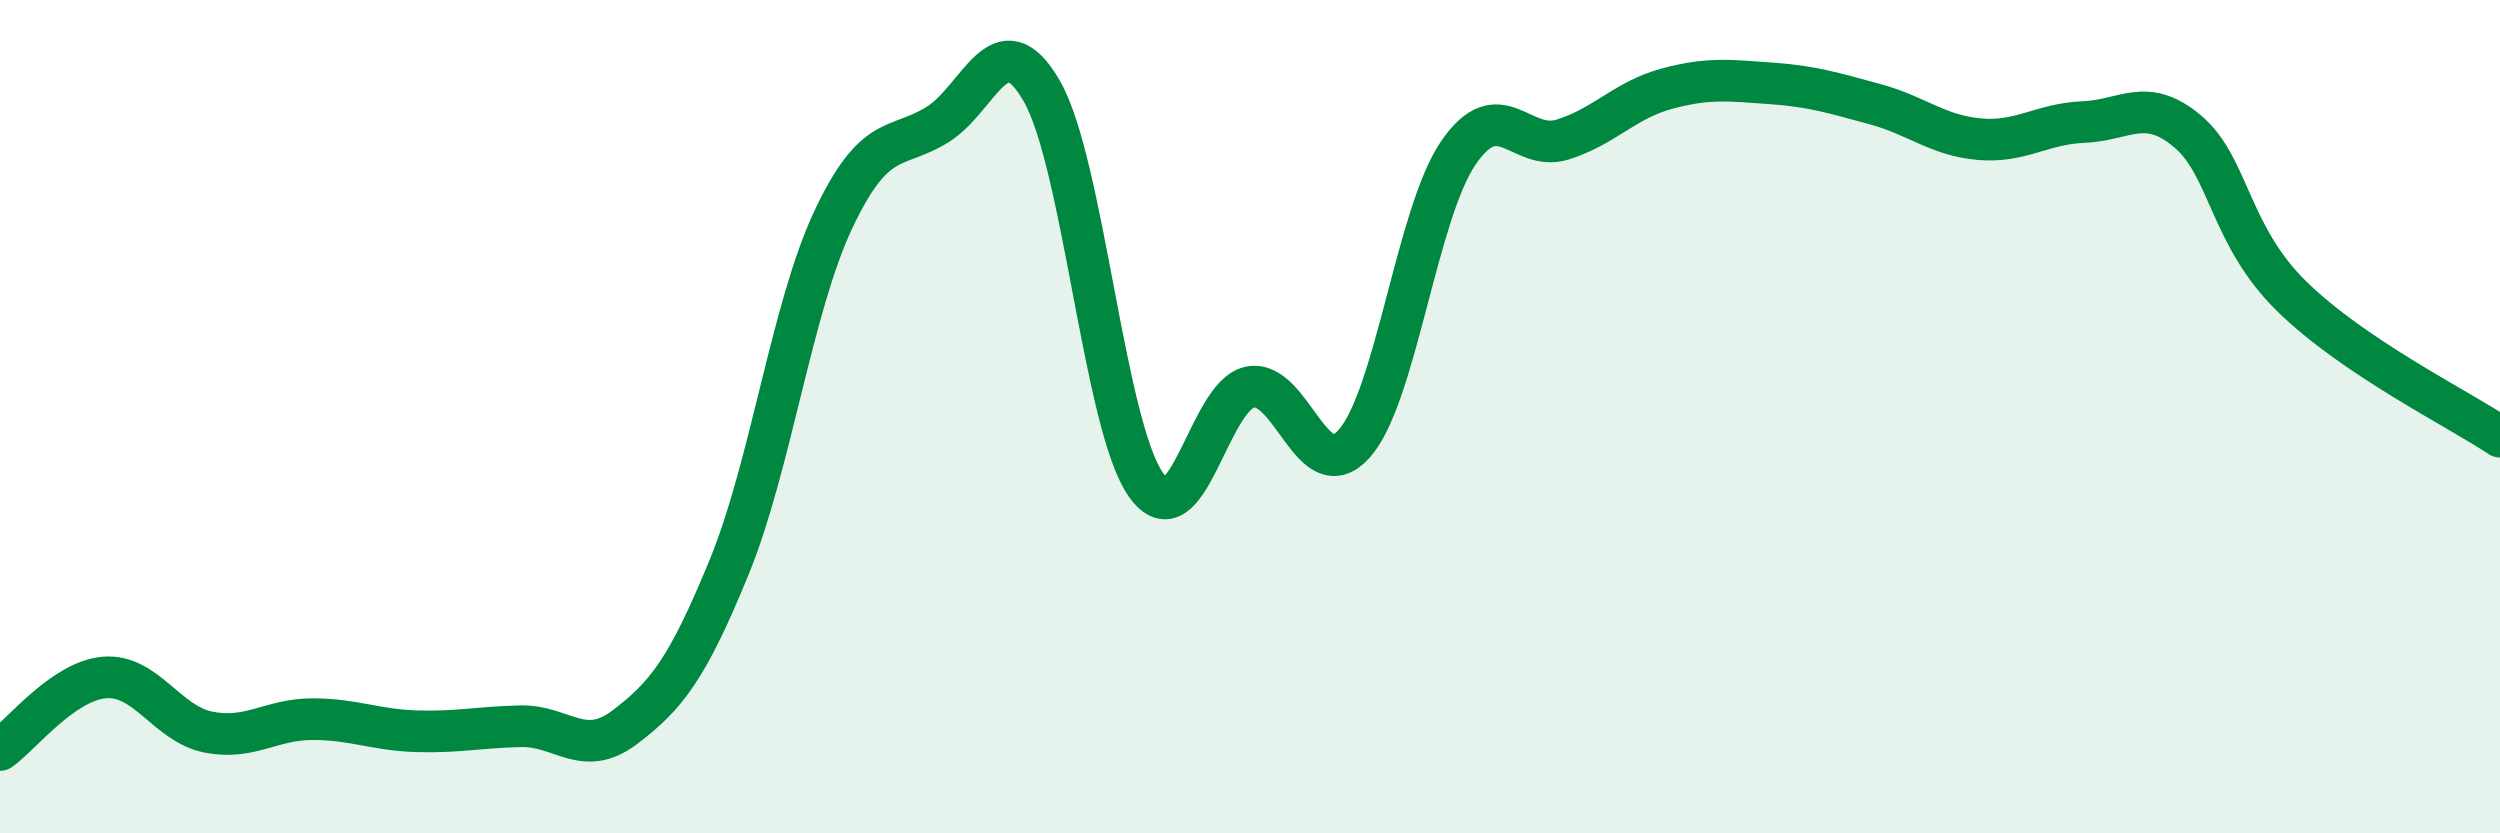
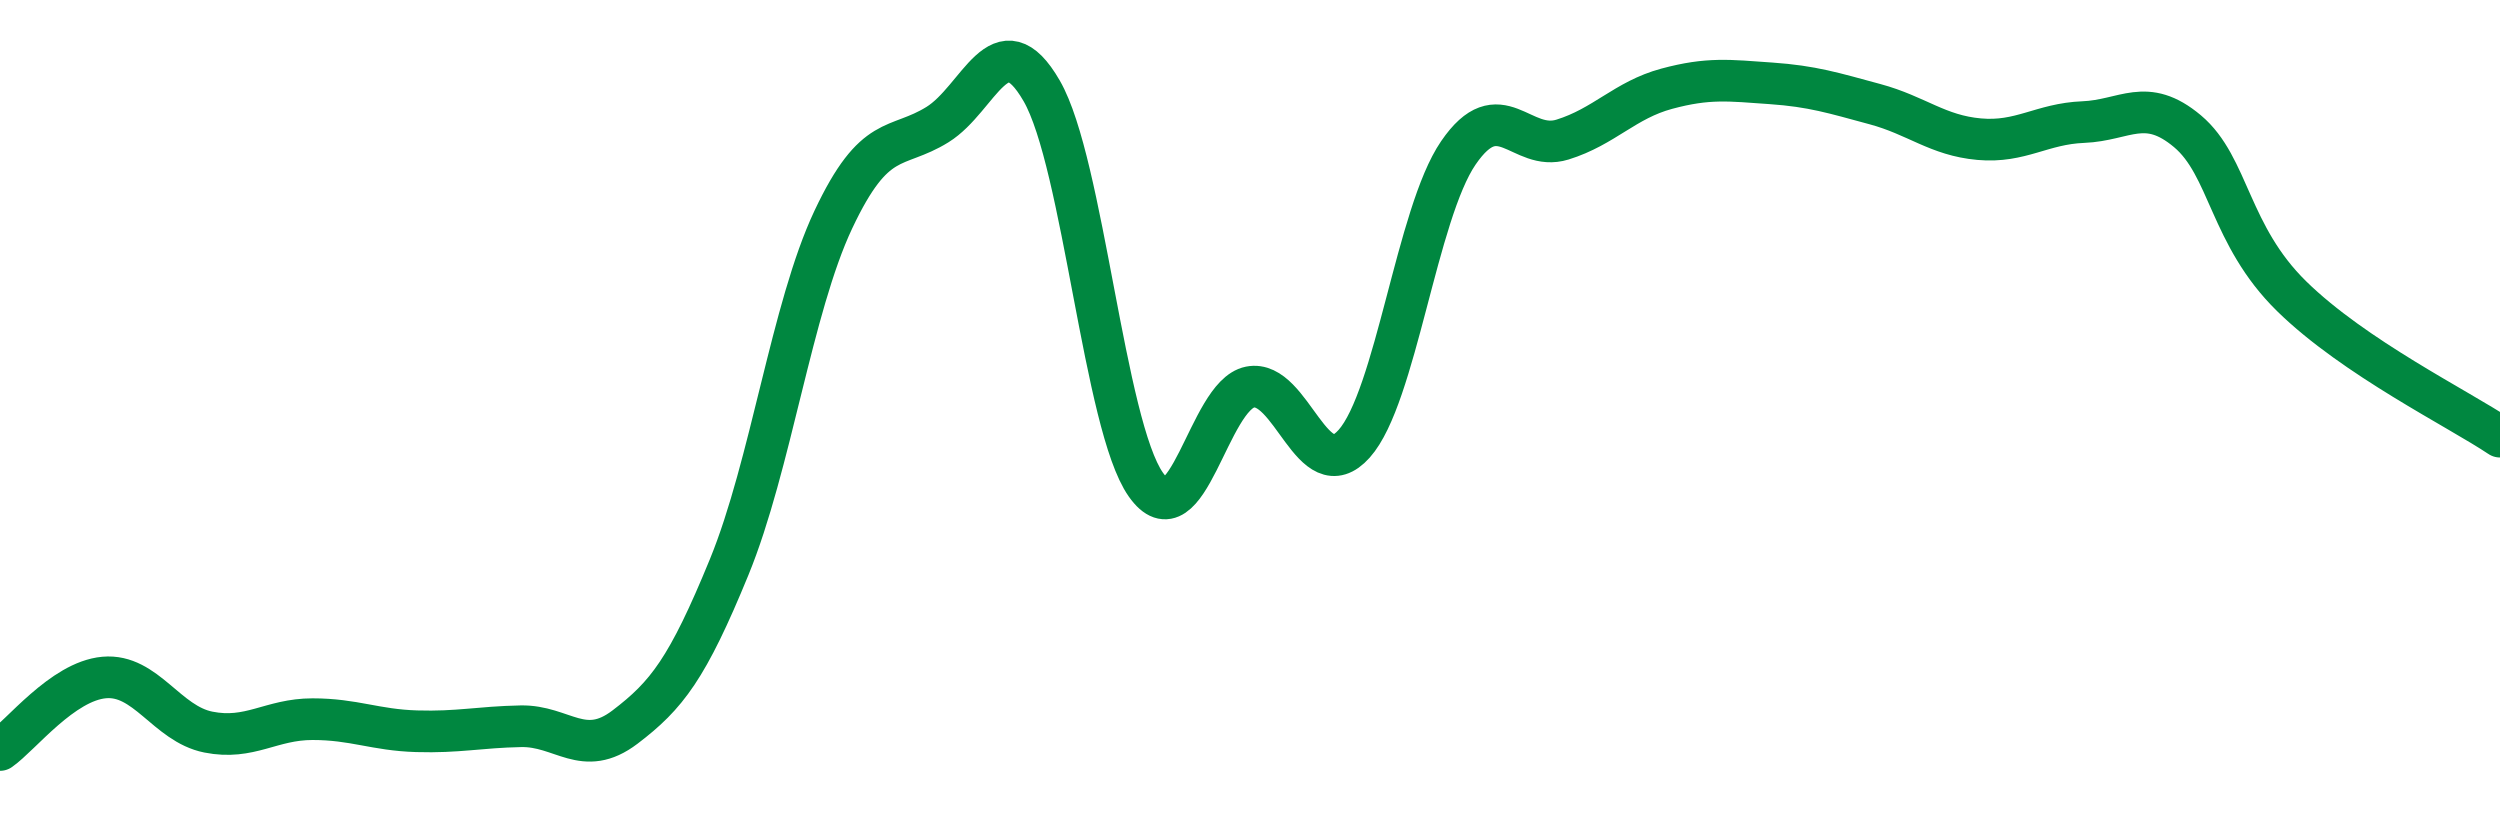
<svg xmlns="http://www.w3.org/2000/svg" width="60" height="20" viewBox="0 0 60 20">
-   <path d="M 0,18 C 0.5,17.65 1.5,16.35 2.5,16.26 C 3.5,16.17 4,17.37 5,17.57 C 6,17.77 6.5,17.26 7.5,17.26 C 8.5,17.26 9,17.52 10,17.55 C 11,17.58 11.5,17.45 12.5,17.43 C 13.5,17.41 14,18.21 15,17.45 C 16,16.69 16.5,16.05 17.5,13.61 C 18.5,11.17 19,7.39 20,5.27 C 21,3.15 21.5,3.61 22.5,2.99 C 23.5,2.37 24,0.45 25,2.18 C 26,3.91 26.5,10.21 27.5,11.63 C 28.5,13.05 29,9.49 30,9.29 C 31,9.09 31.5,11.77 32.5,10.65 C 33.5,9.53 34,5.13 35,3.67 C 36,2.21 36.5,3.66 37.5,3.35 C 38.5,3.04 39,2.4 40,2.13 C 41,1.86 41.5,1.93 42.5,2 C 43.5,2.07 44,2.23 45,2.5 C 46,2.77 46.5,3.25 47.5,3.34 C 48.5,3.43 49,2.97 50,2.93 C 51,2.89 51.5,2.31 52.5,3.15 C 53.5,3.99 53.5,5.64 55,7.11 C 56.5,8.58 59,9.81 60,10.48L60 20L0 20Z" fill="#008740" opacity="0.1" stroke-linecap="round" stroke-linejoin="round" />
  <path d="M 0,18 C 0.5,17.65 1.5,16.35 2.5,16.26 C 3.5,16.17 4,17.37 5,17.57 C 6,17.77 6.5,17.26 7.5,17.26 C 8.5,17.26 9,17.52 10,17.55 C 11,17.58 11.5,17.45 12.5,17.43 C 13.5,17.41 14,18.21 15,17.45 C 16,16.69 16.5,16.05 17.5,13.61 C 18.5,11.17 19,7.39 20,5.27 C 21,3.15 21.5,3.61 22.5,2.99 C 23.5,2.37 24,0.45 25,2.18 C 26,3.91 26.5,10.21 27.5,11.63 C 28.5,13.05 29,9.49 30,9.29 C 31,9.09 31.5,11.77 32.5,10.65 C 33.5,9.53 34,5.13 35,3.67 C 36,2.21 36.5,3.66 37.5,3.35 C 38.5,3.04 39,2.4 40,2.13 C 41,1.86 41.5,1.93 42.5,2 C 43.5,2.07 44,2.23 45,2.5 C 46,2.77 46.5,3.25 47.5,3.34 C 48.5,3.43 49,2.97 50,2.93 C 51,2.89 51.5,2.31 52.5,3.15 C 53.5,3.99 53.5,5.64 55,7.11 C 56.5,8.58 59,9.81 60,10.48" stroke="#008740" stroke-width="1" fill="none" stroke-linecap="round" stroke-linejoin="round" />
</svg>